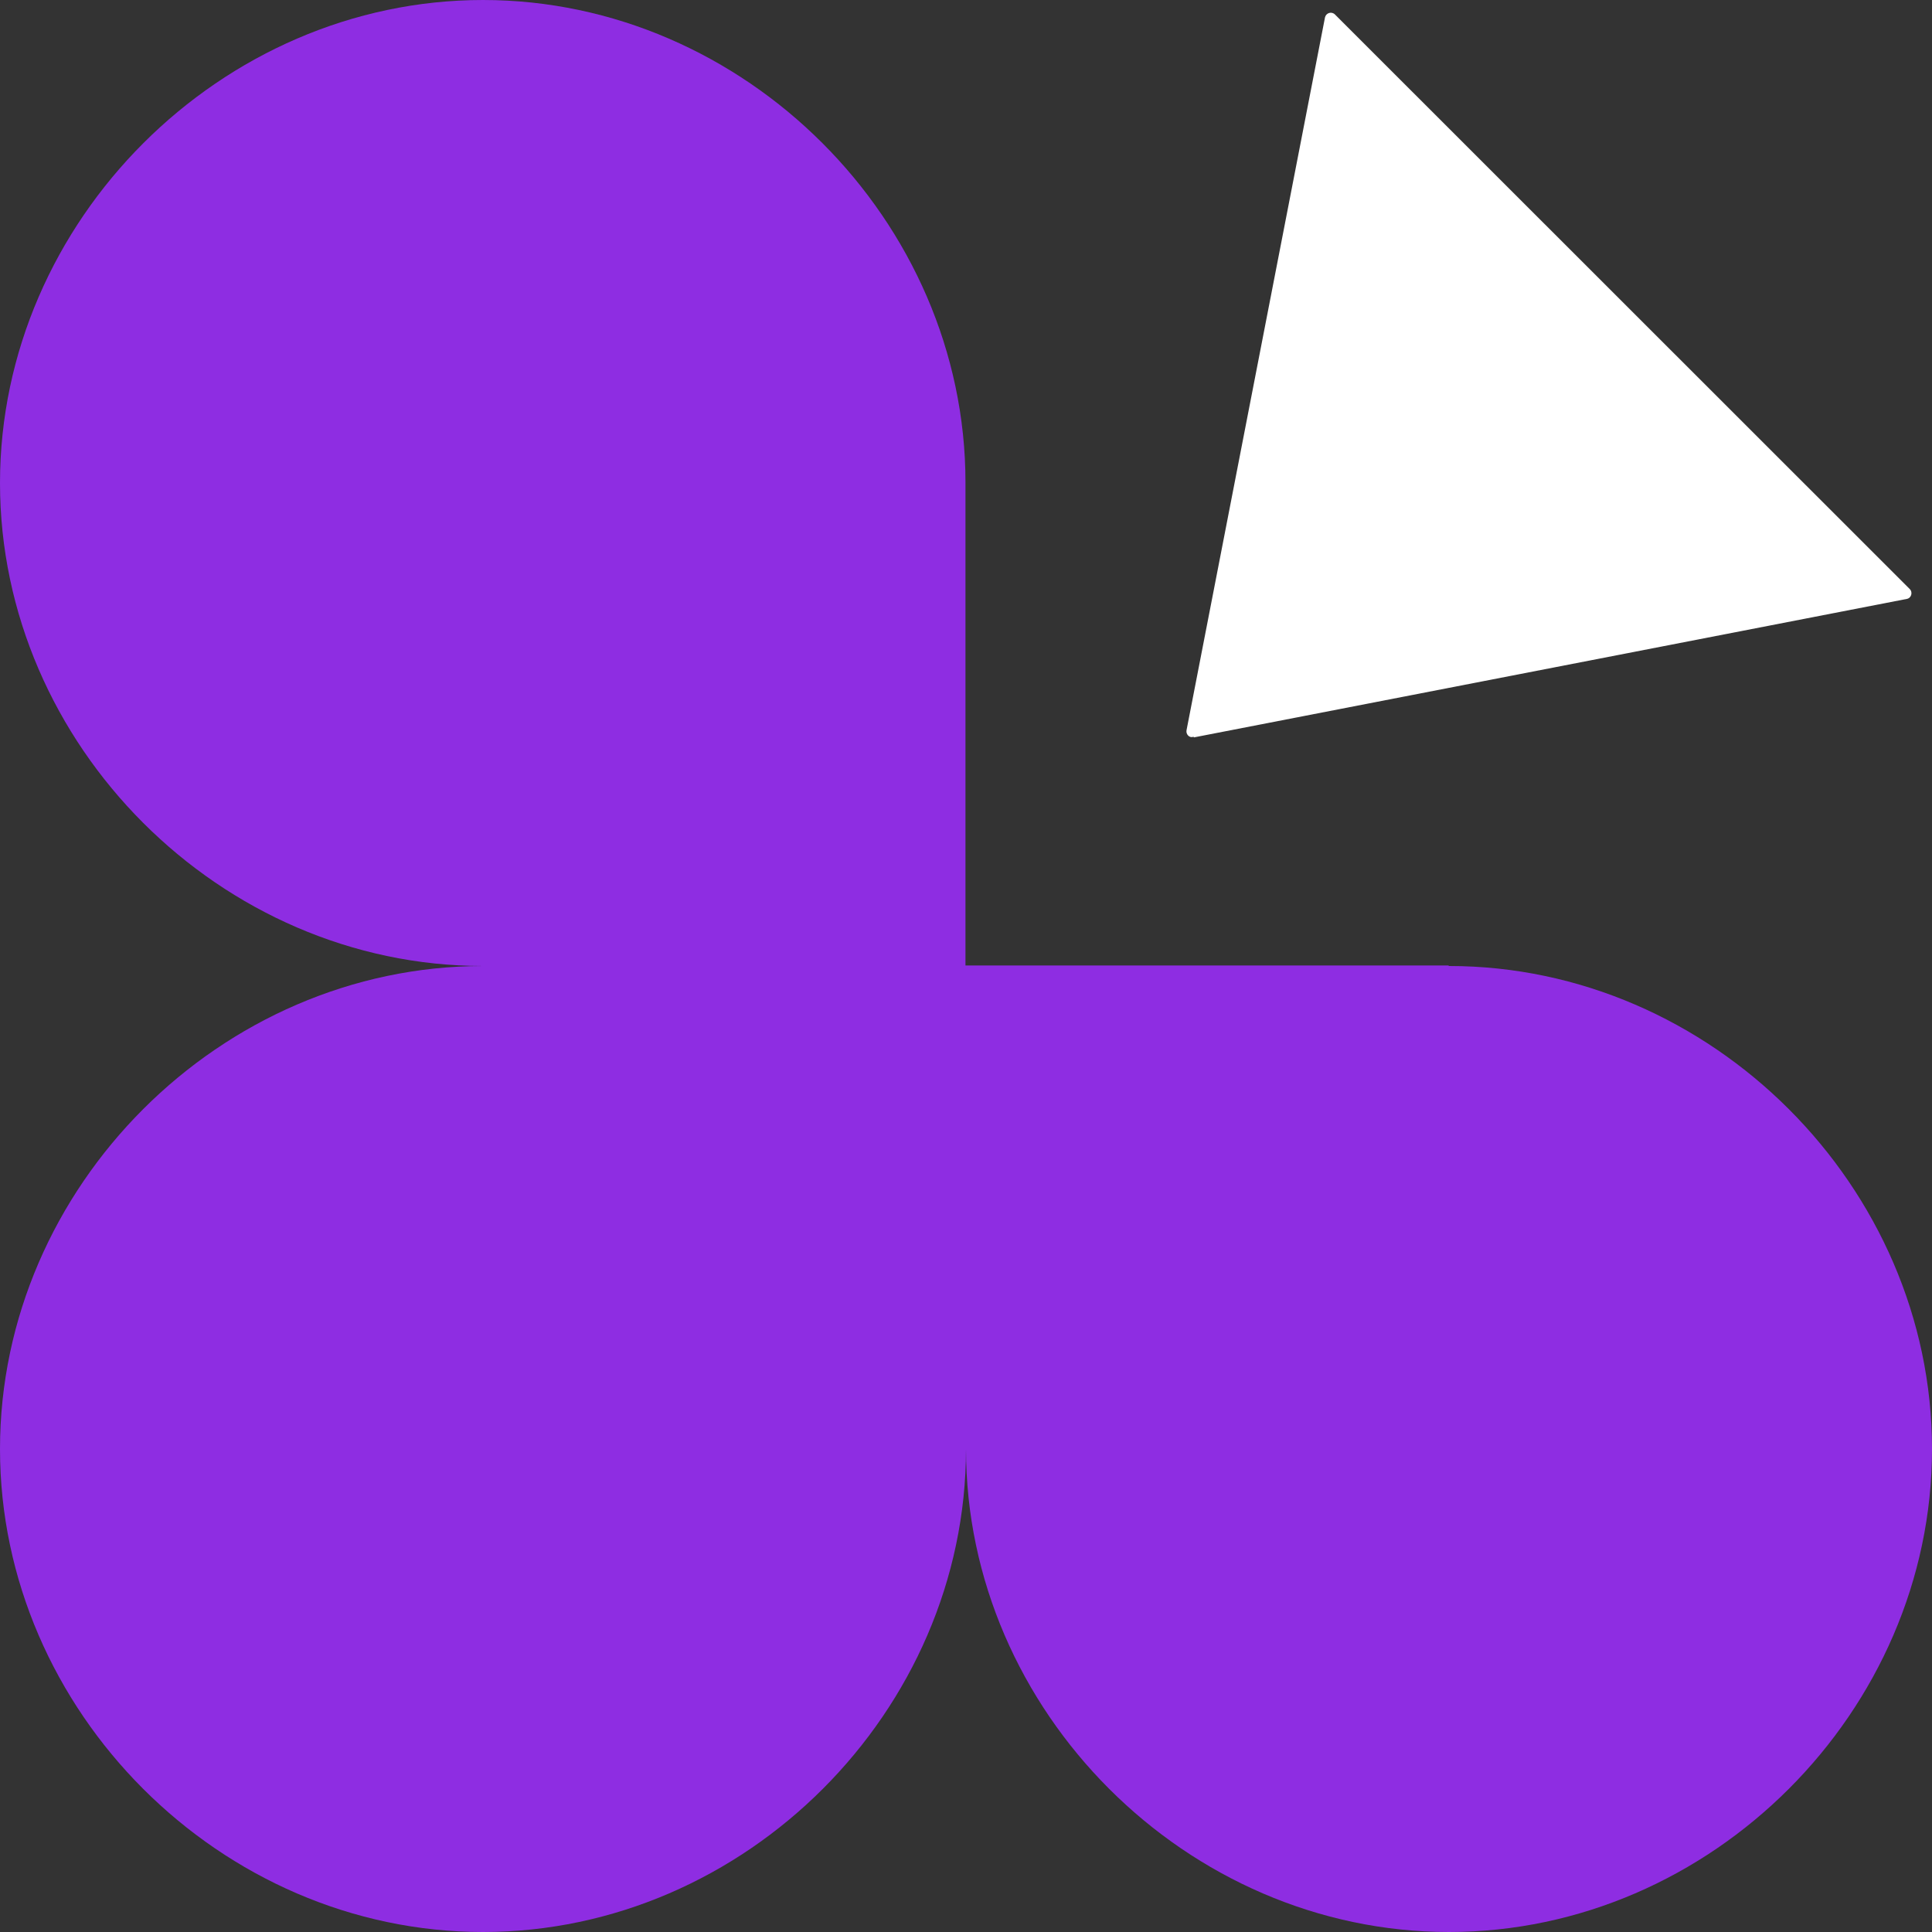
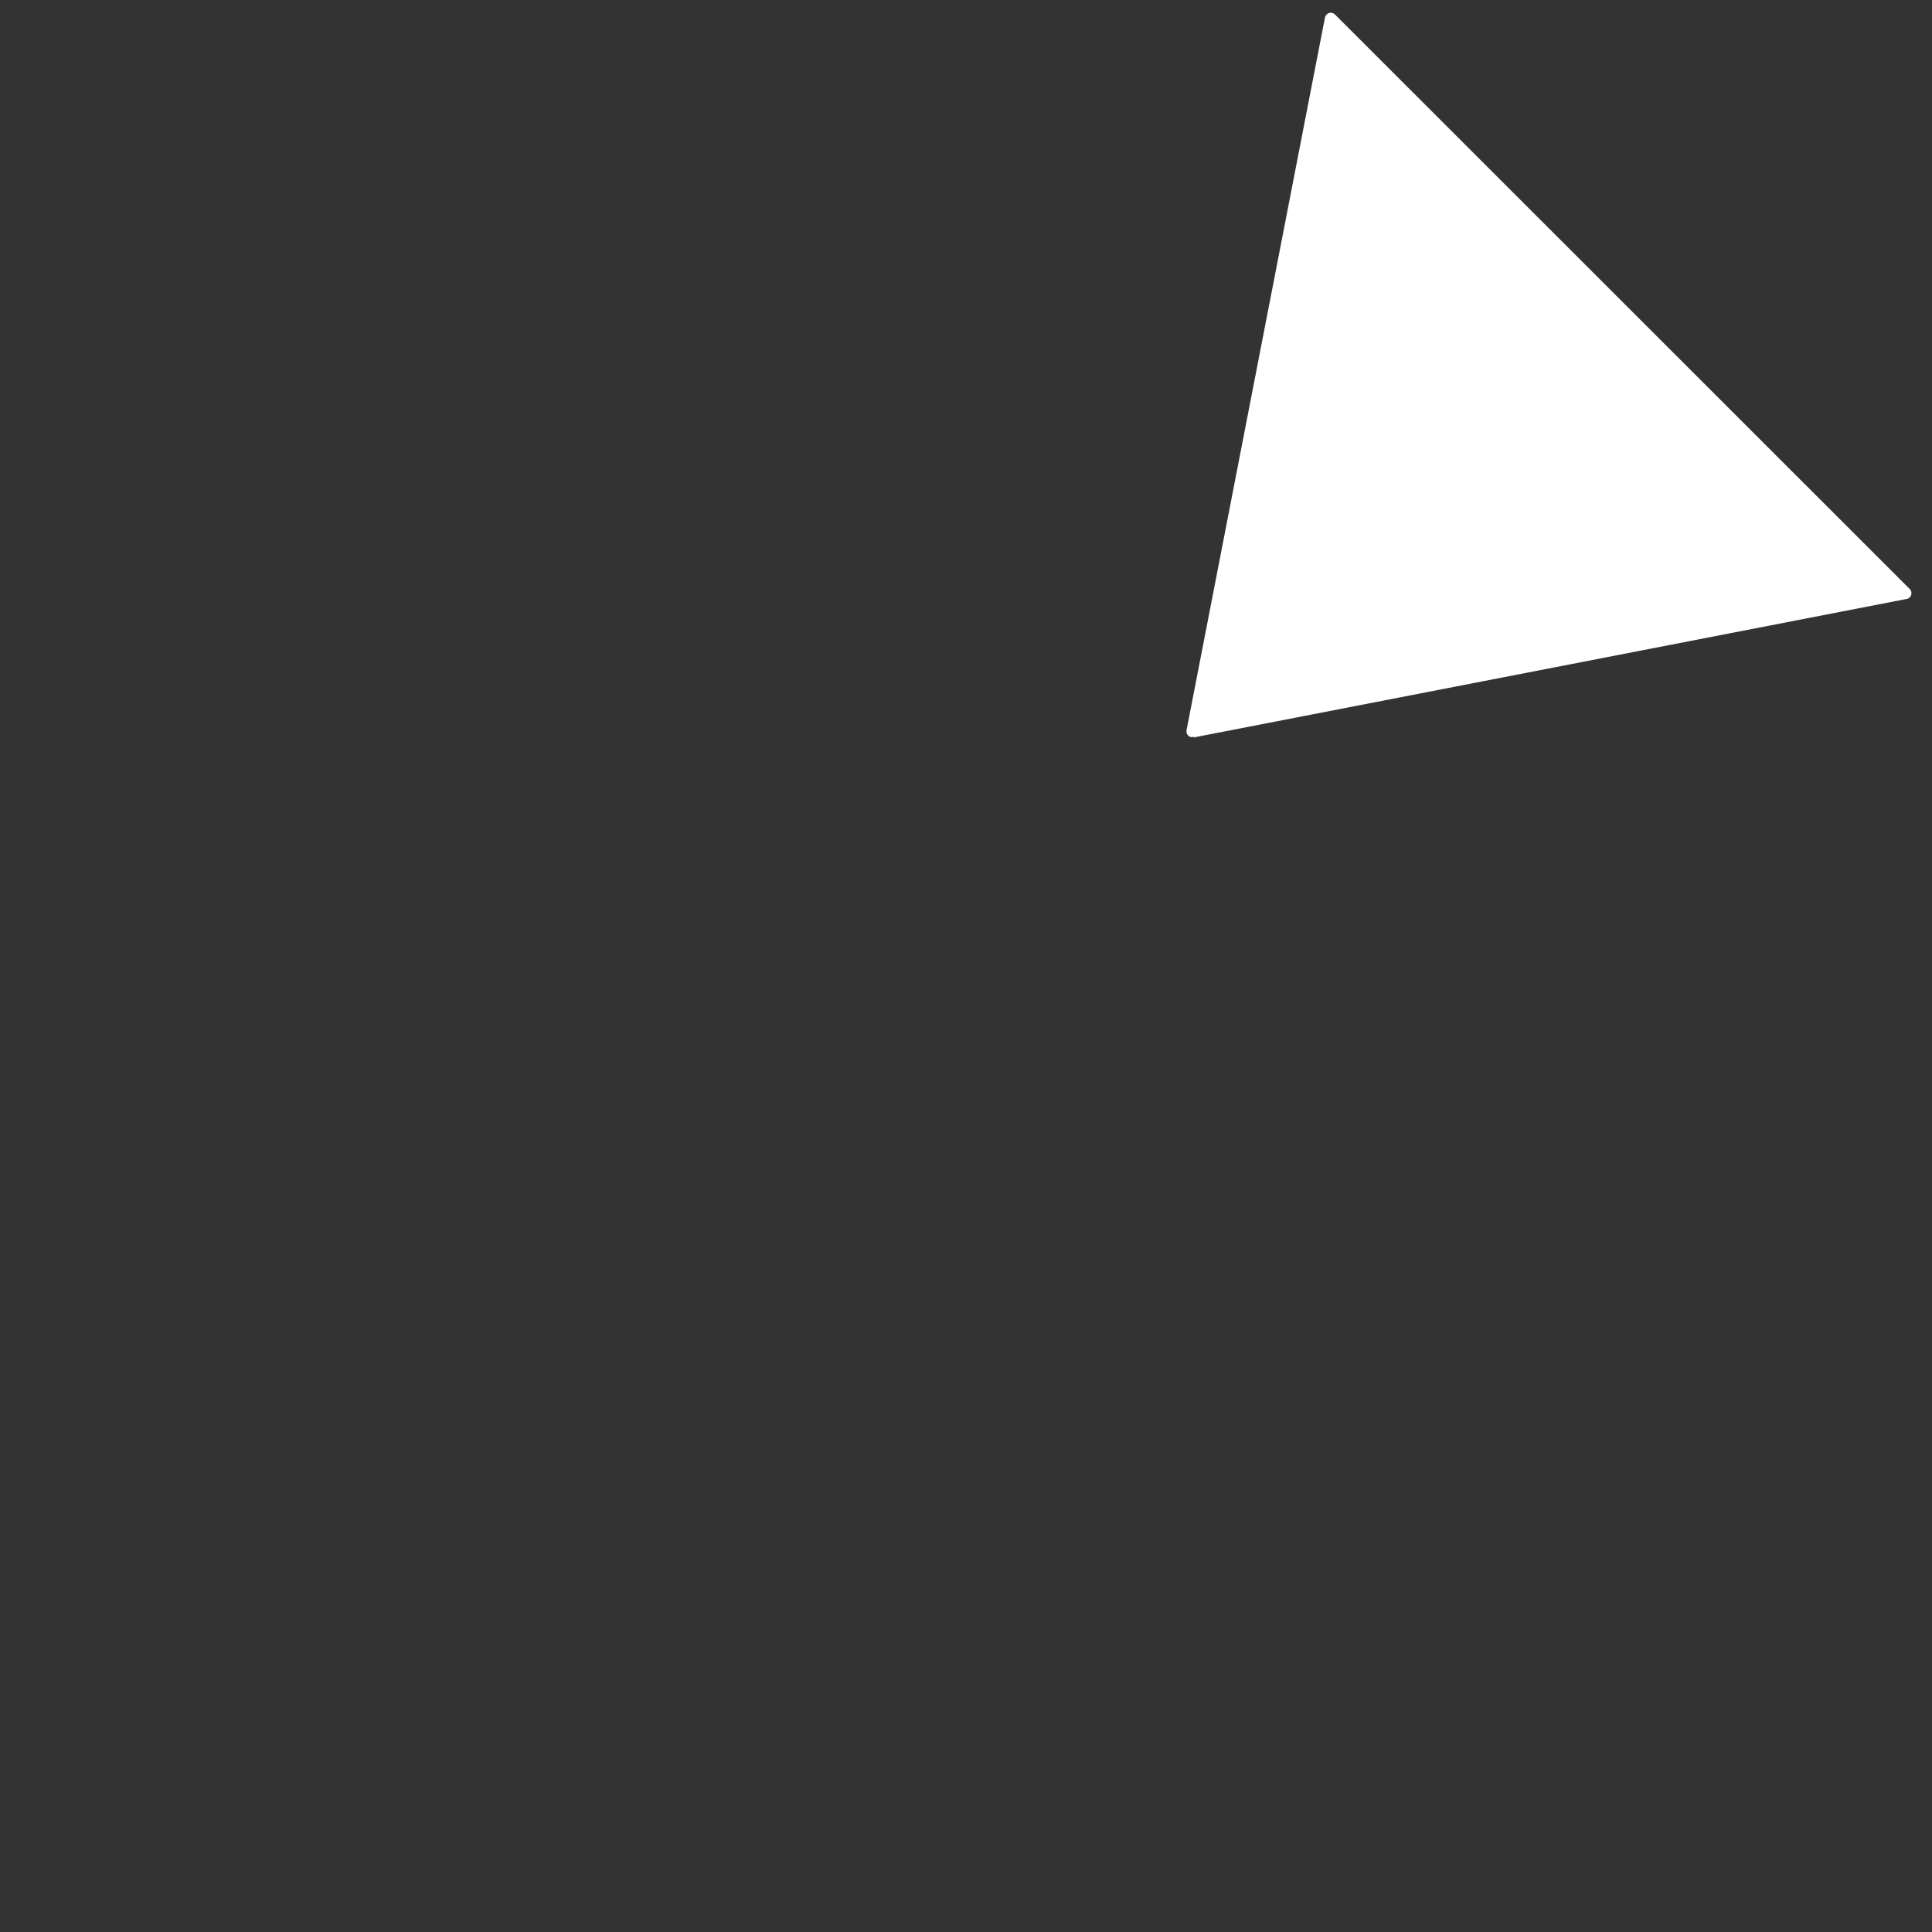
<svg xmlns="http://www.w3.org/2000/svg" id="Lager_1" viewBox="0 0 256 256">
  <rect x="0" y="0" width="256" height="256" fill="#333333" stroke="none" />
  <defs>
    <style>.cls-1{fill:#fff;}.cls-2{fill:#8e2de2;}</style>
  </defs>
-   <path class="cls-2" d="M191.93,127.93h-64V63.93C127.93,29.25,98.68,0,64,0S0,29.25,0,64s29.25,64,64,64C29.25,128,0,157.25,0,192s29.25,64,64,64,64-29.25,64-64c0,34.75,29.25,64,64,64s64-29.25,64-64-29.25-64-64-64h-.03l-.03-.07Z" />
  <path class="cls-1" d="M158.19,97.71l94.47-18.35c.59-.1.84-.87.38-1.32L176.89,1.92c-.45-.45-1.18-.21-1.32.38l-18.35,94.47c-.1.52.38,1.04.87.87l94.47-18.35c.59-.1.84-.87.38-1.32L176.89,1.92c-.45-.45-1.18-.21-1.32.38l-18.35,94.47c-.1.52.38,1.04.87.87h.1v.07Z" />
</svg>